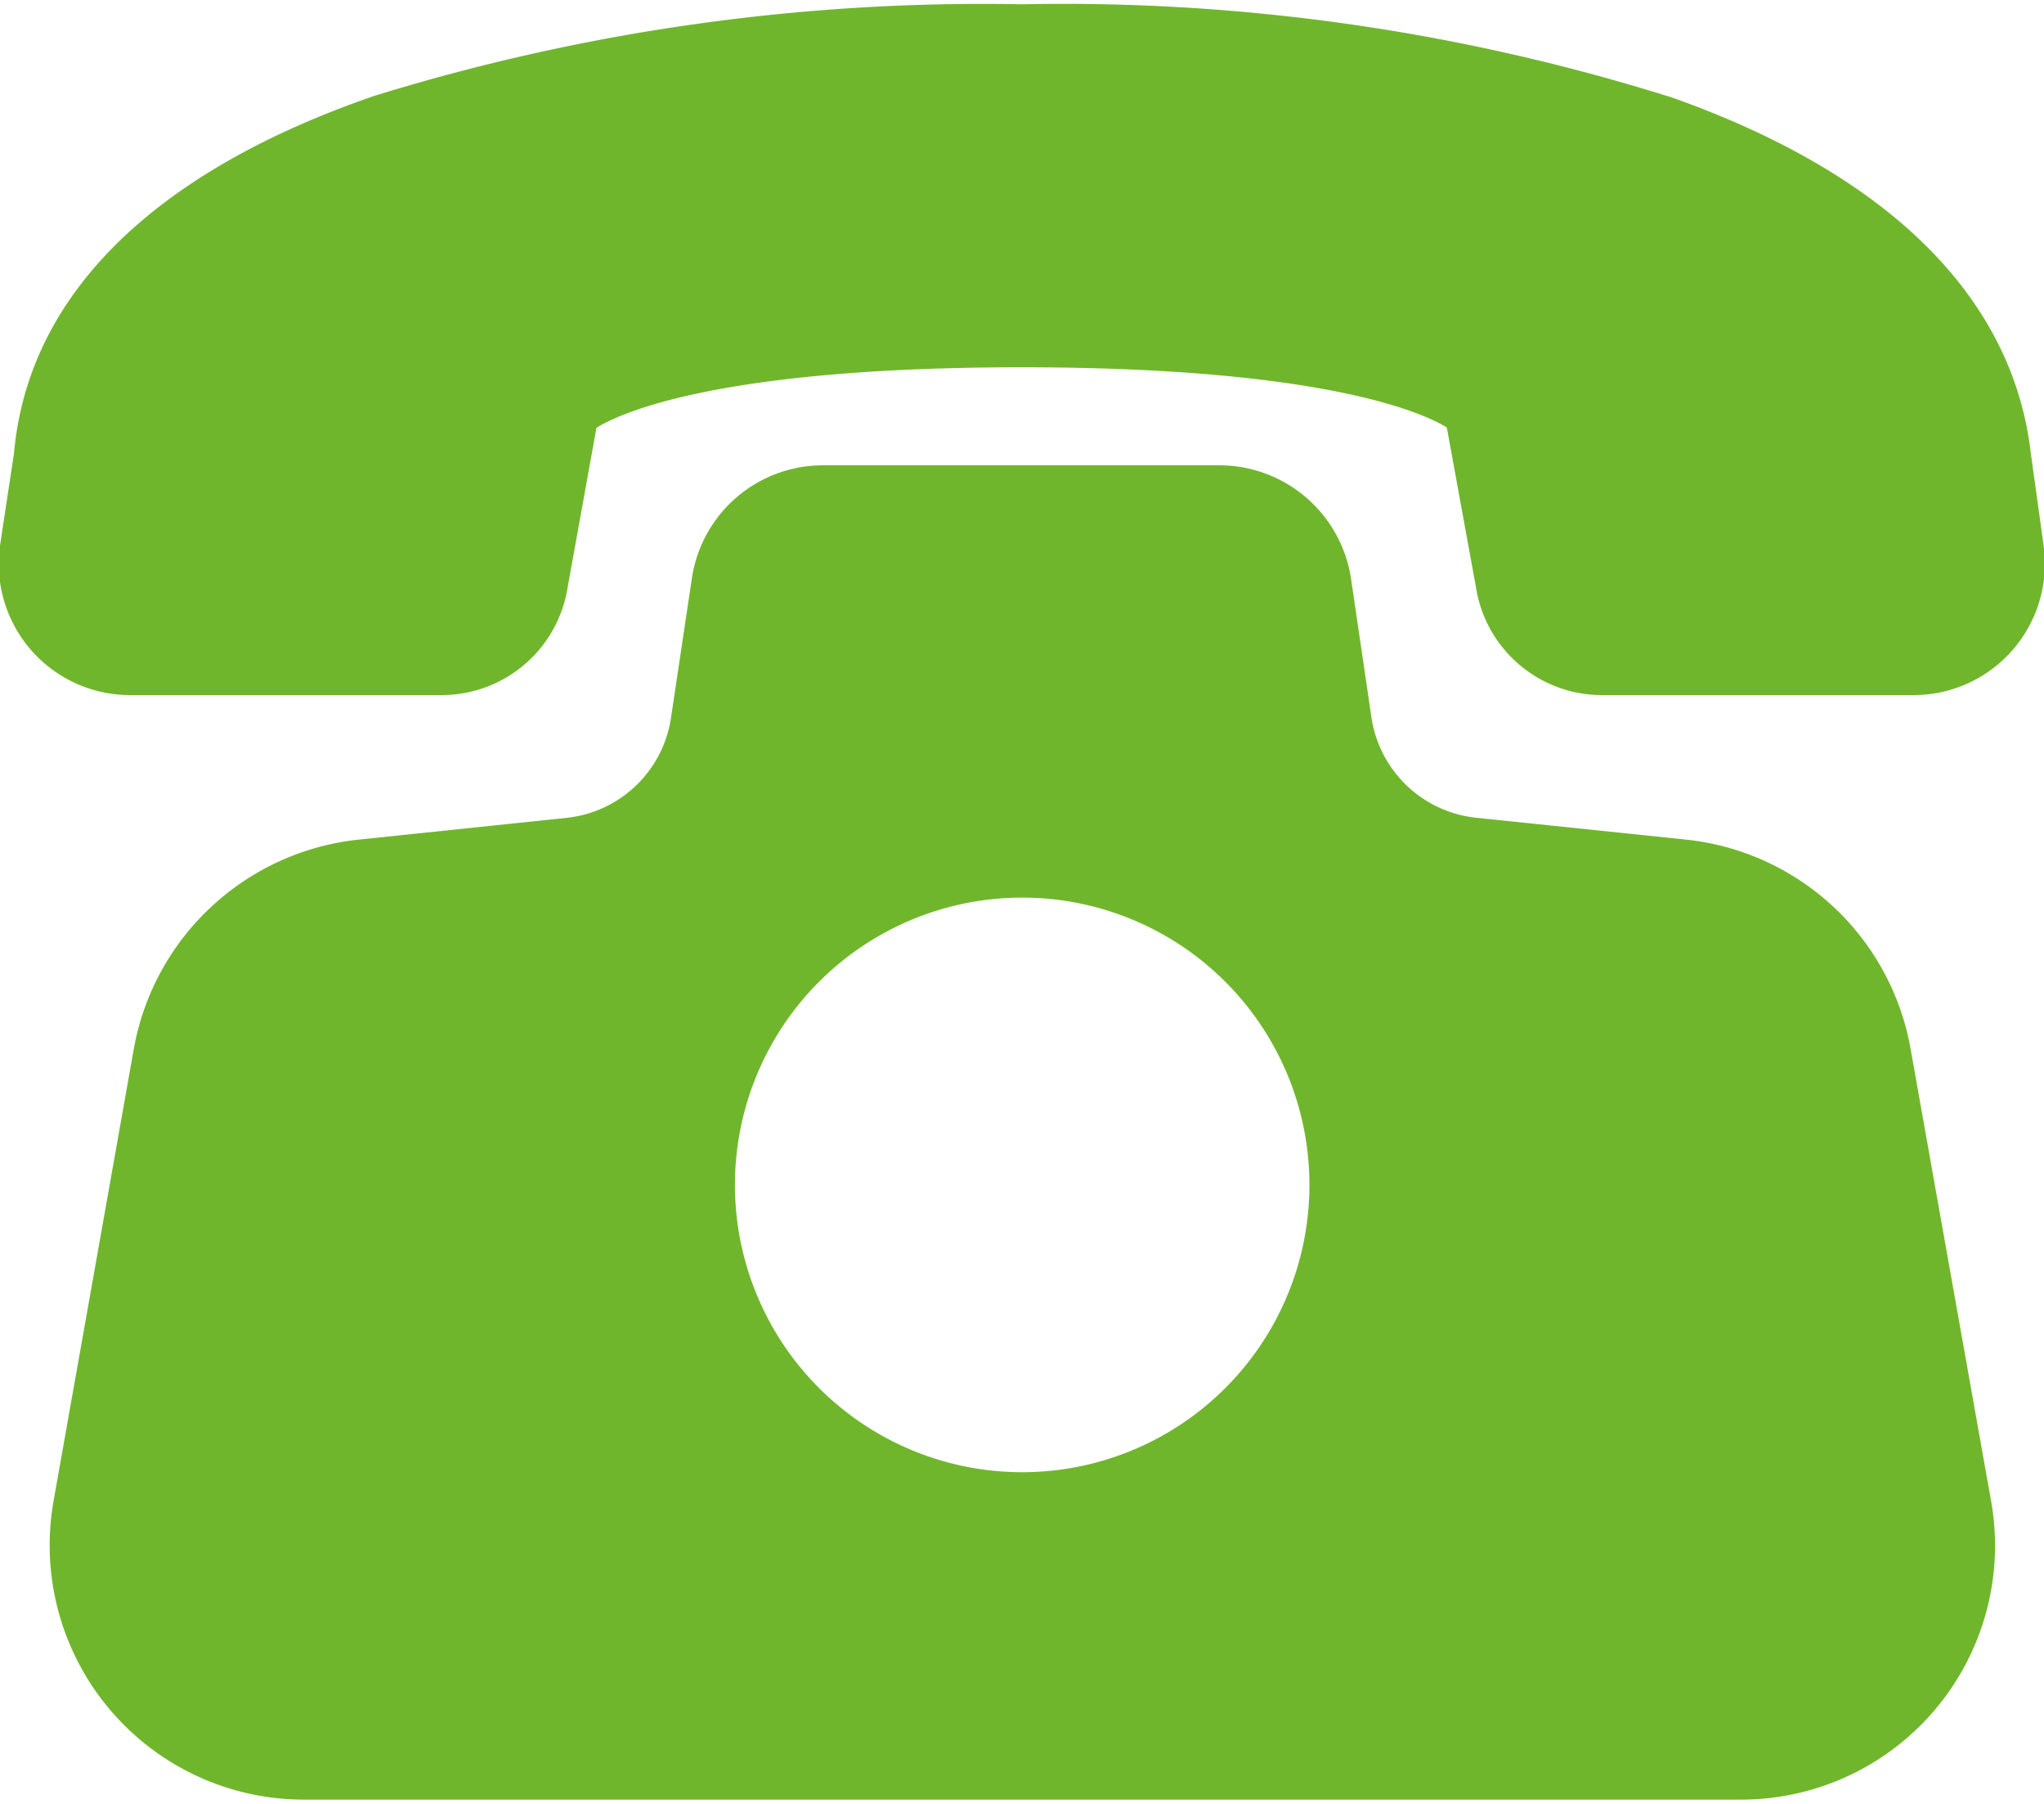
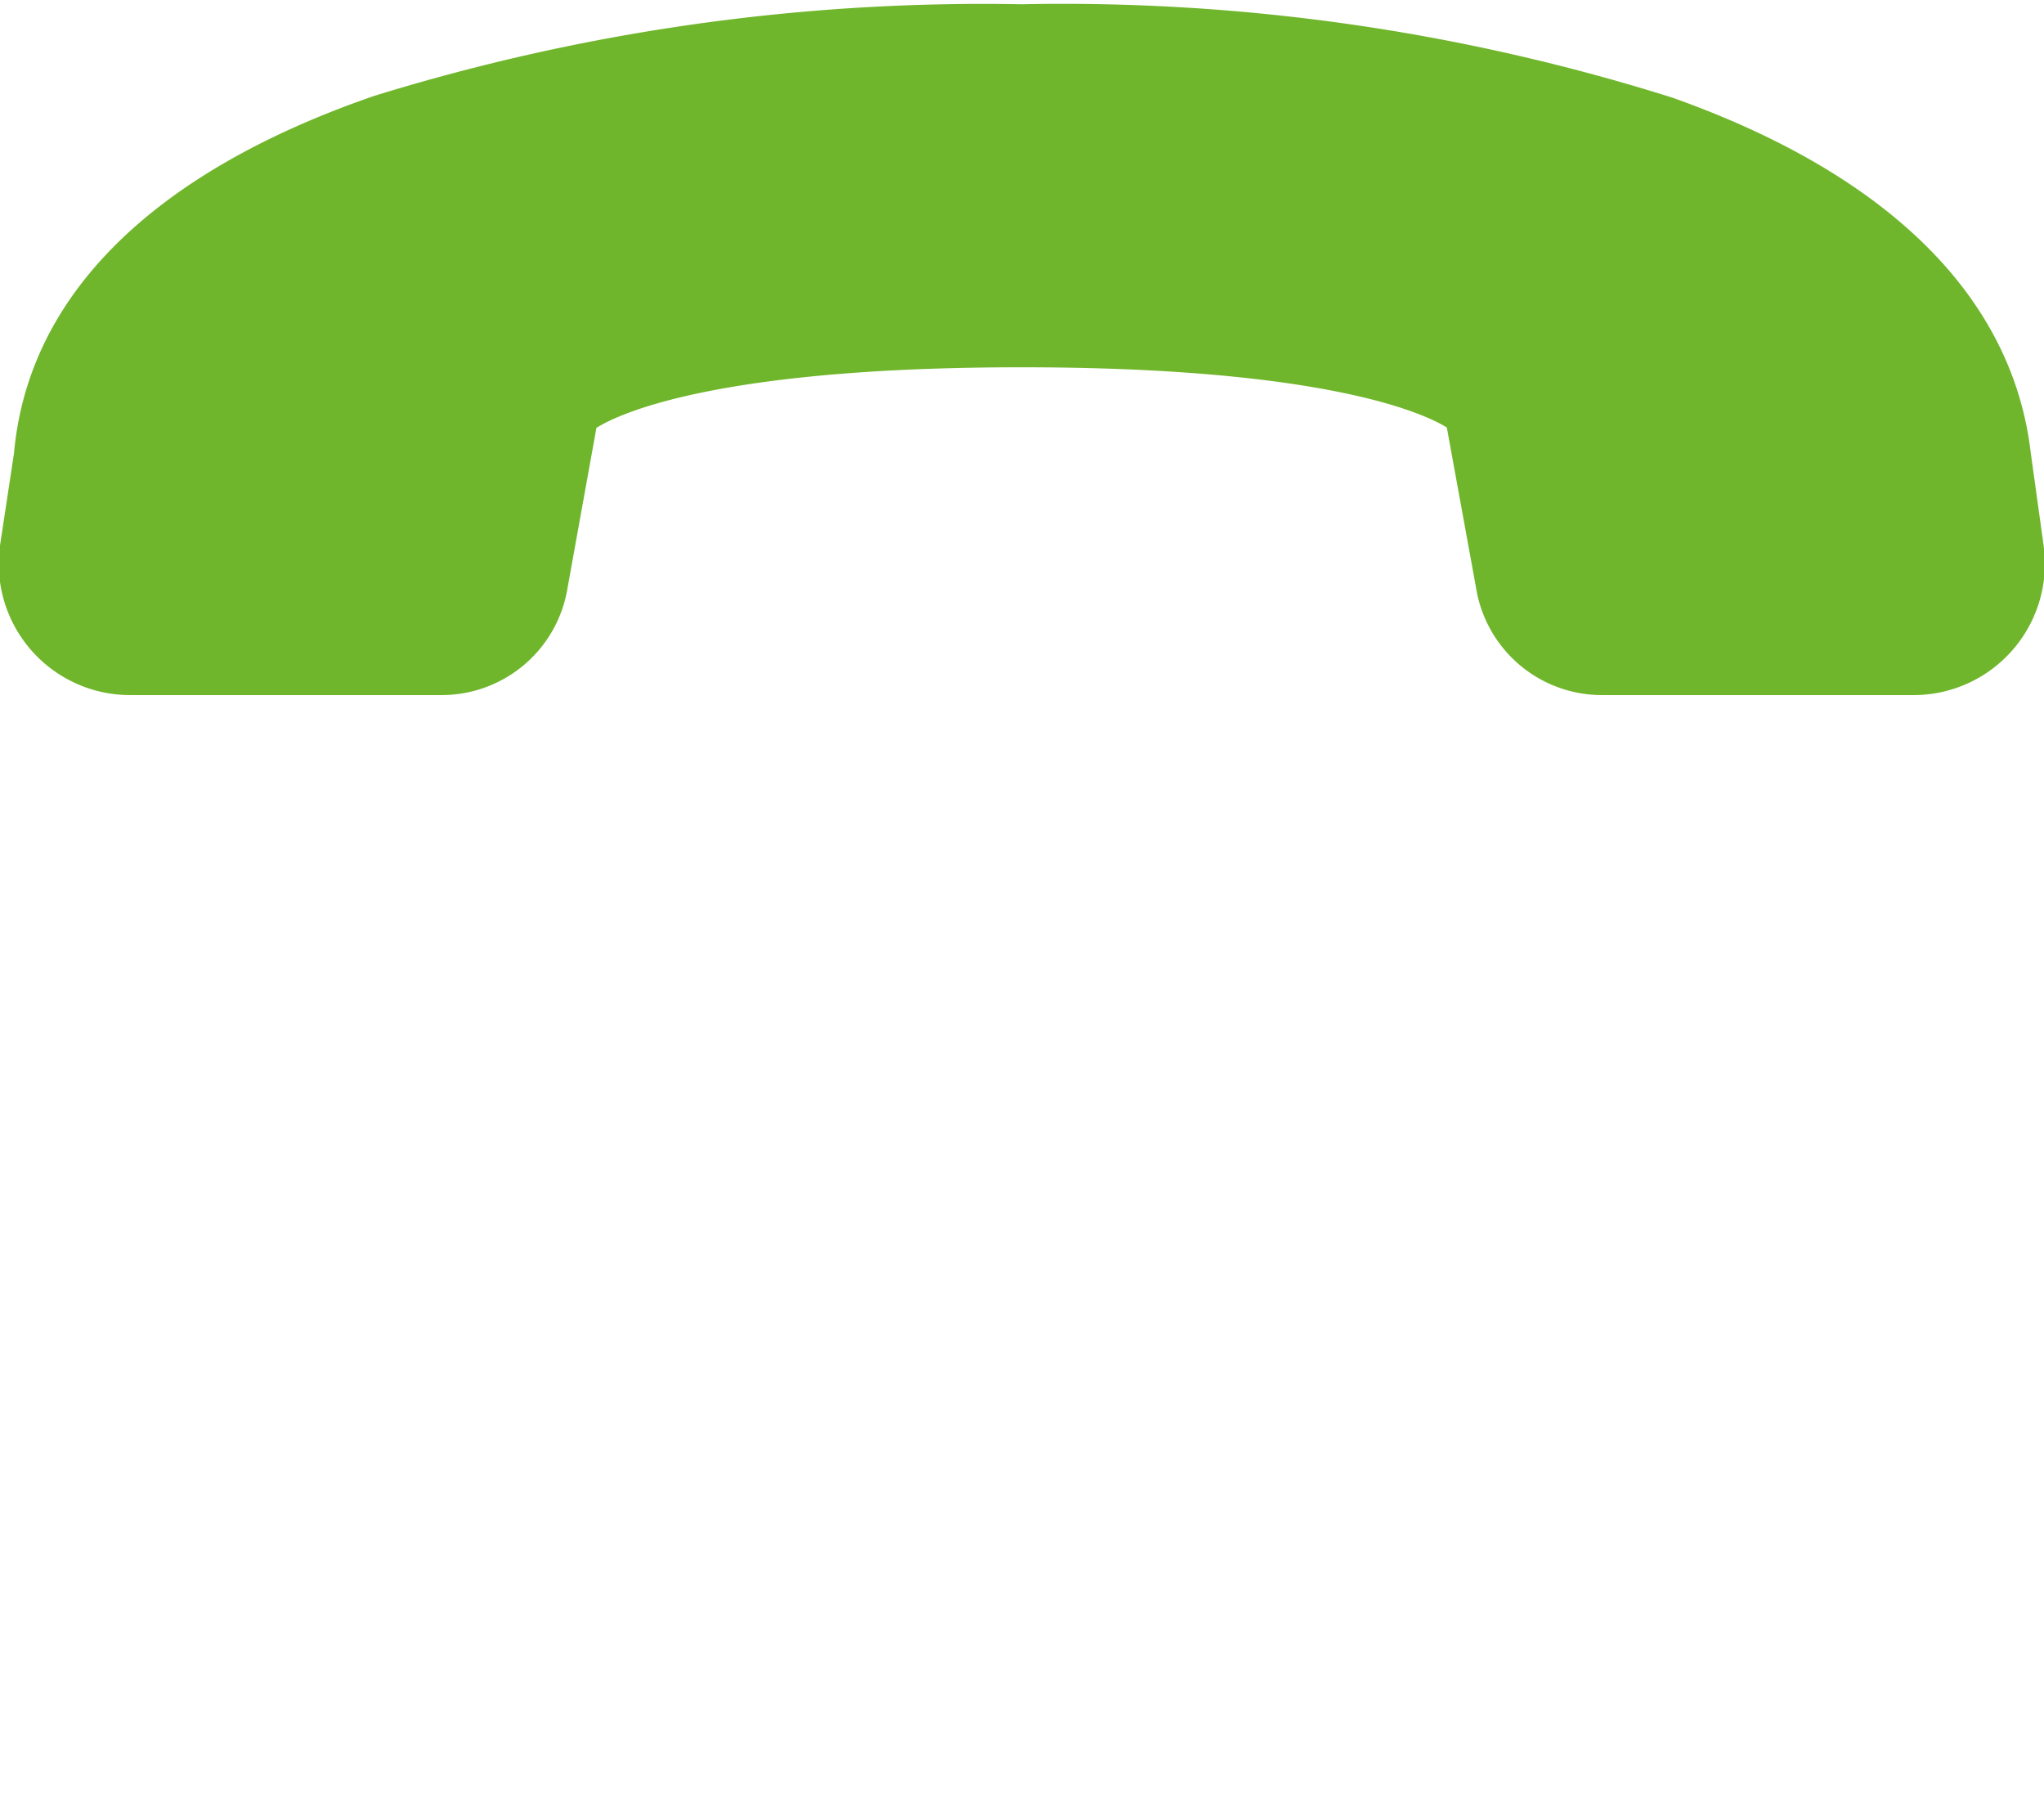
<svg xmlns="http://www.w3.org/2000/svg" id="Ebene_1" data-name="Ebene 1" viewBox="0 0 54.01 47.43" width="17" height="15">
  <defs>
    <style>.cls-1{fill:#70b62c;}</style>
  </defs>
  <g id="_4" data-name="4">
    <path class="cls-1" d="M54,14.3l-.34-2.45c-.48-4.11-3.75-7.35-9.46-9.38A53.53,53.53,0,0,0,27,0,54.44,54.44,0,0,0,9.89,2.42C4,4.45.74,7.72.37,11.86L0,14.3a3.47,3.47,0,0,0,3.44,3.95h8.22A3.37,3.37,0,0,0,15,15.4l.76-4.21c.64-.4,3.27-1.6,11.23-1.6s10.61,1.2,11.24,1.59L39,15.4a3.37,3.37,0,0,0,3.31,2.85h8.22A3.47,3.47,0,0,0,54,14.3Z" />
-     <path class="cls-1" d="M50.48,27.57a6.74,6.74,0,0,0-5.91-5.5L39,21.49a3.13,3.13,0,0,1-2.76-2.64l-.54-3.67a3.52,3.52,0,0,0-3.45-3H21.72a3.5,3.5,0,0,0-3.44,3l-.55,3.67A3.12,3.12,0,0,1,15,21.49l-5.54.58a6.76,6.76,0,0,0-5.92,5.5l-2.13,12A6.72,6.72,0,0,0,8,47.43H46a6.71,6.71,0,0,0,6.61-7.9ZM27,23.6a7.59,7.59,0,1,1-7.58,7.59A7.59,7.59,0,0,1,27,23.6Z" />
  </g>
</svg>